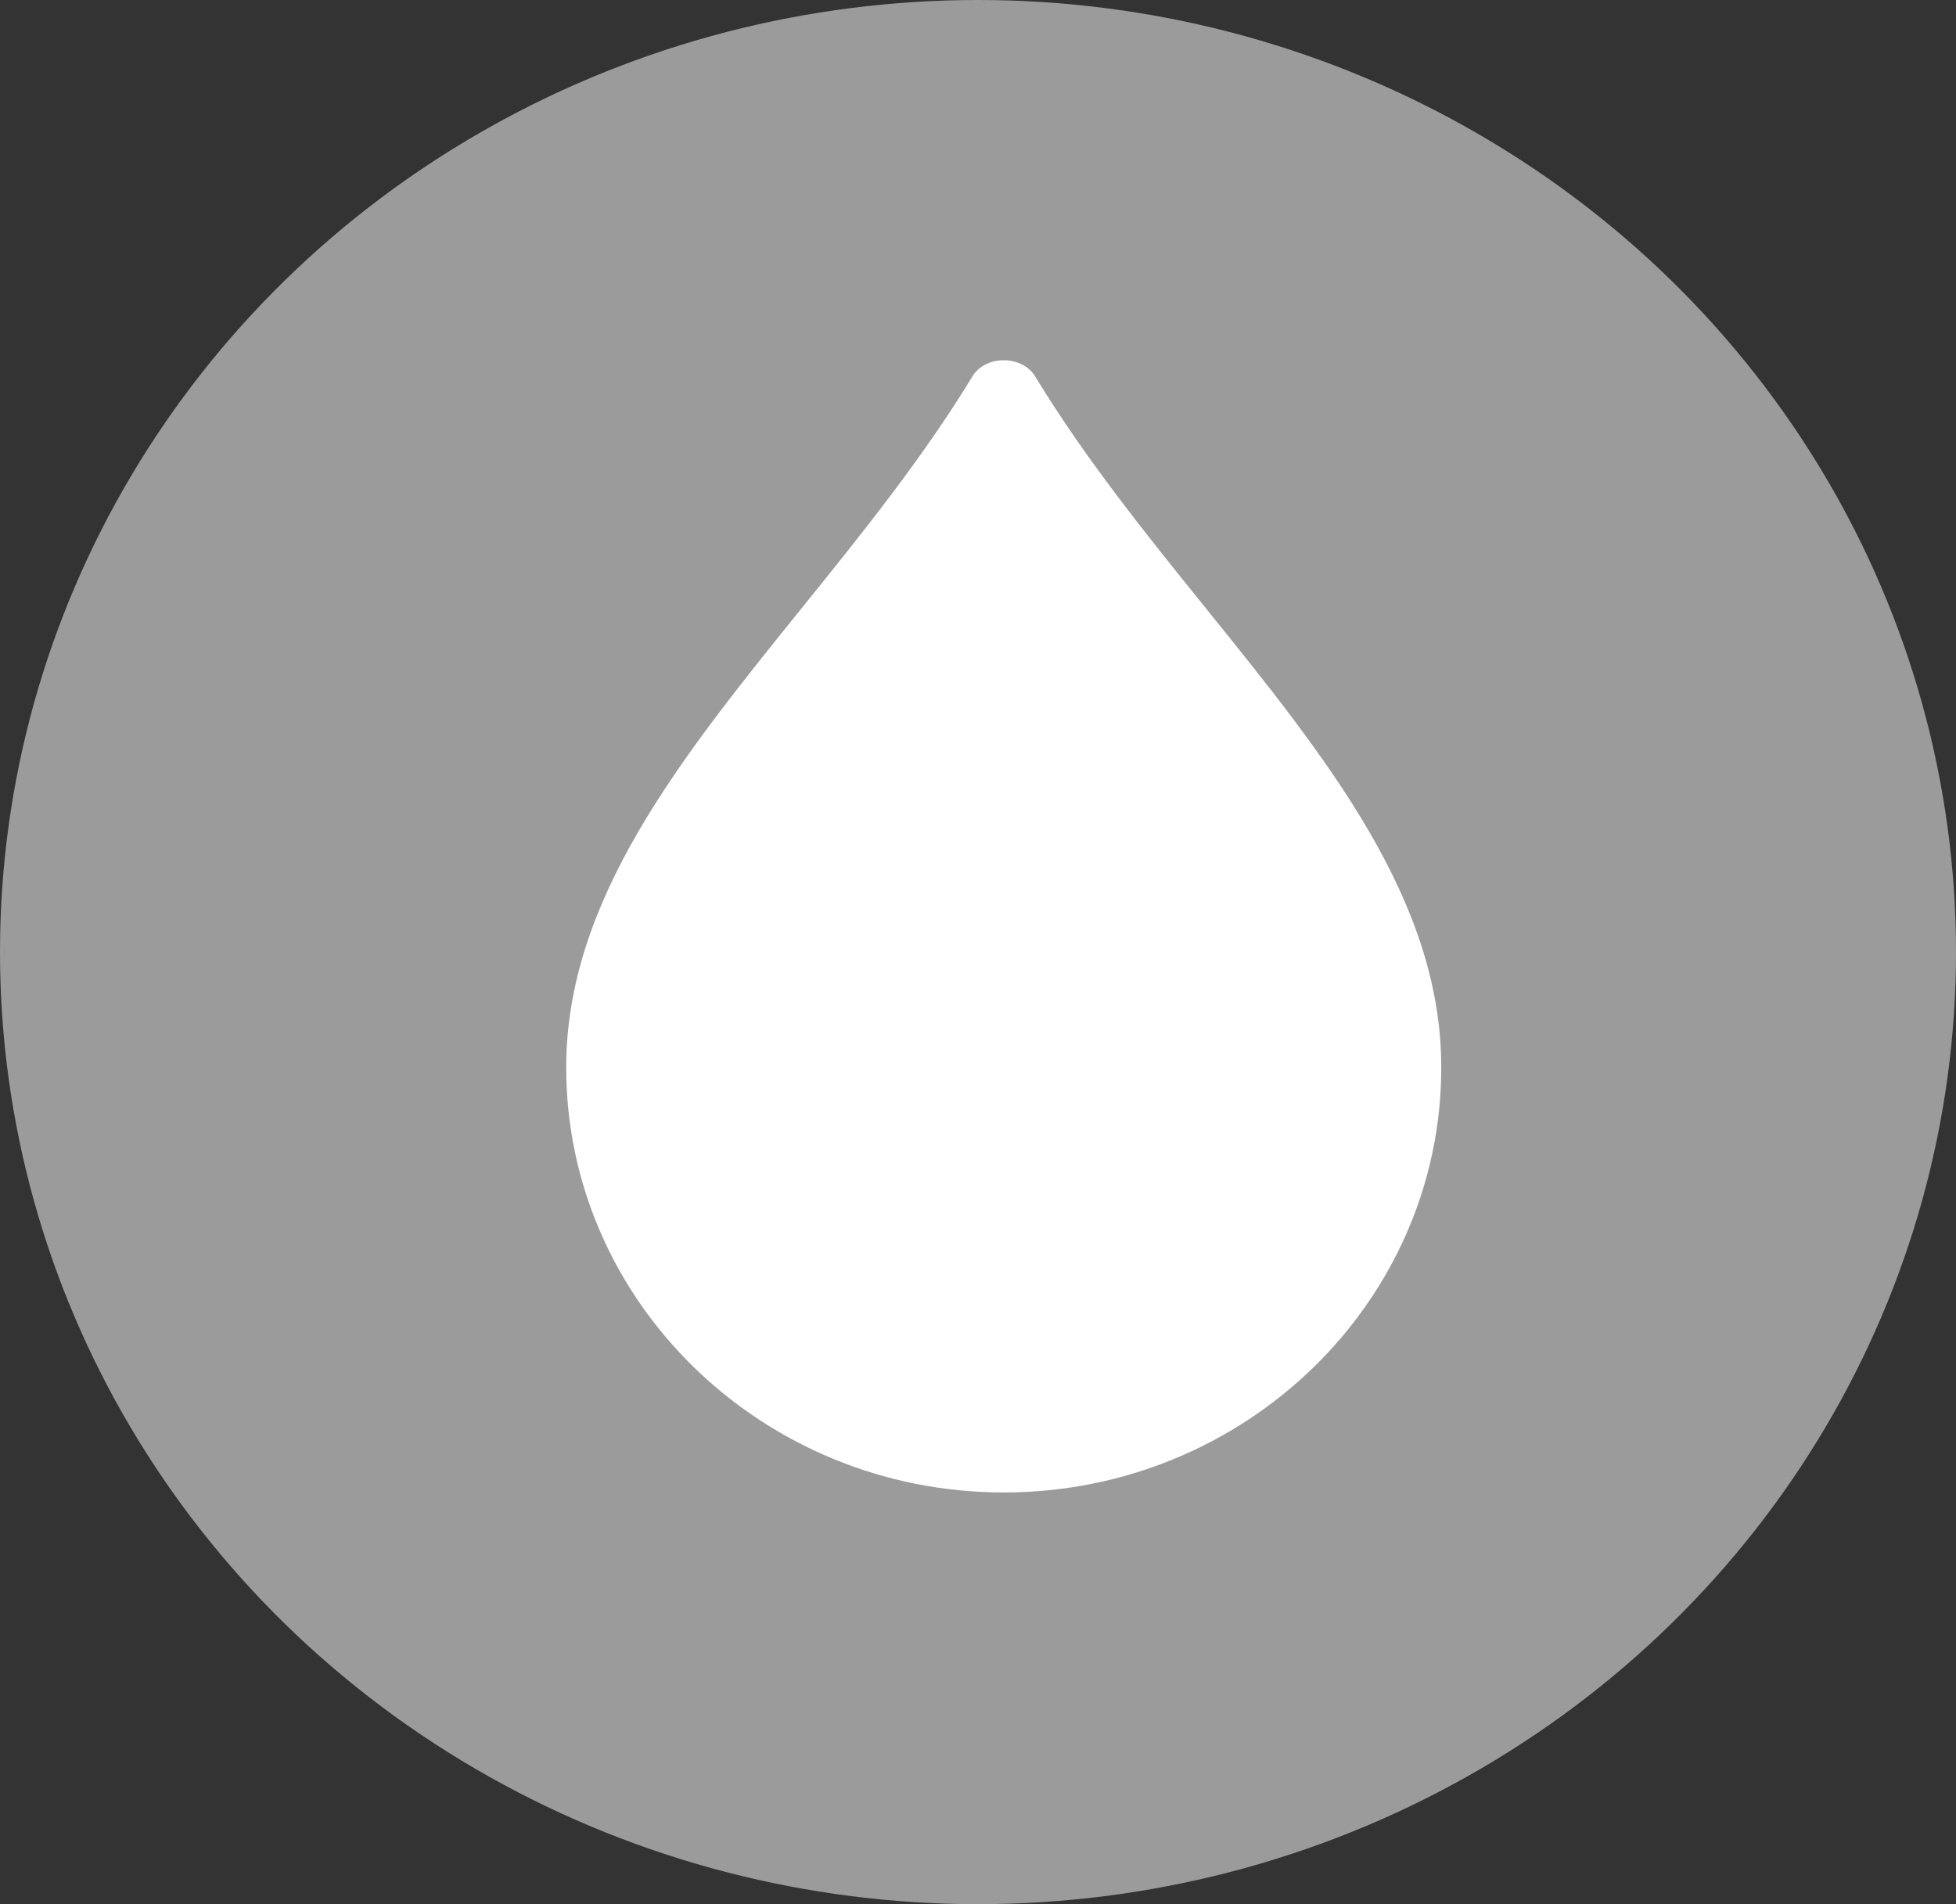
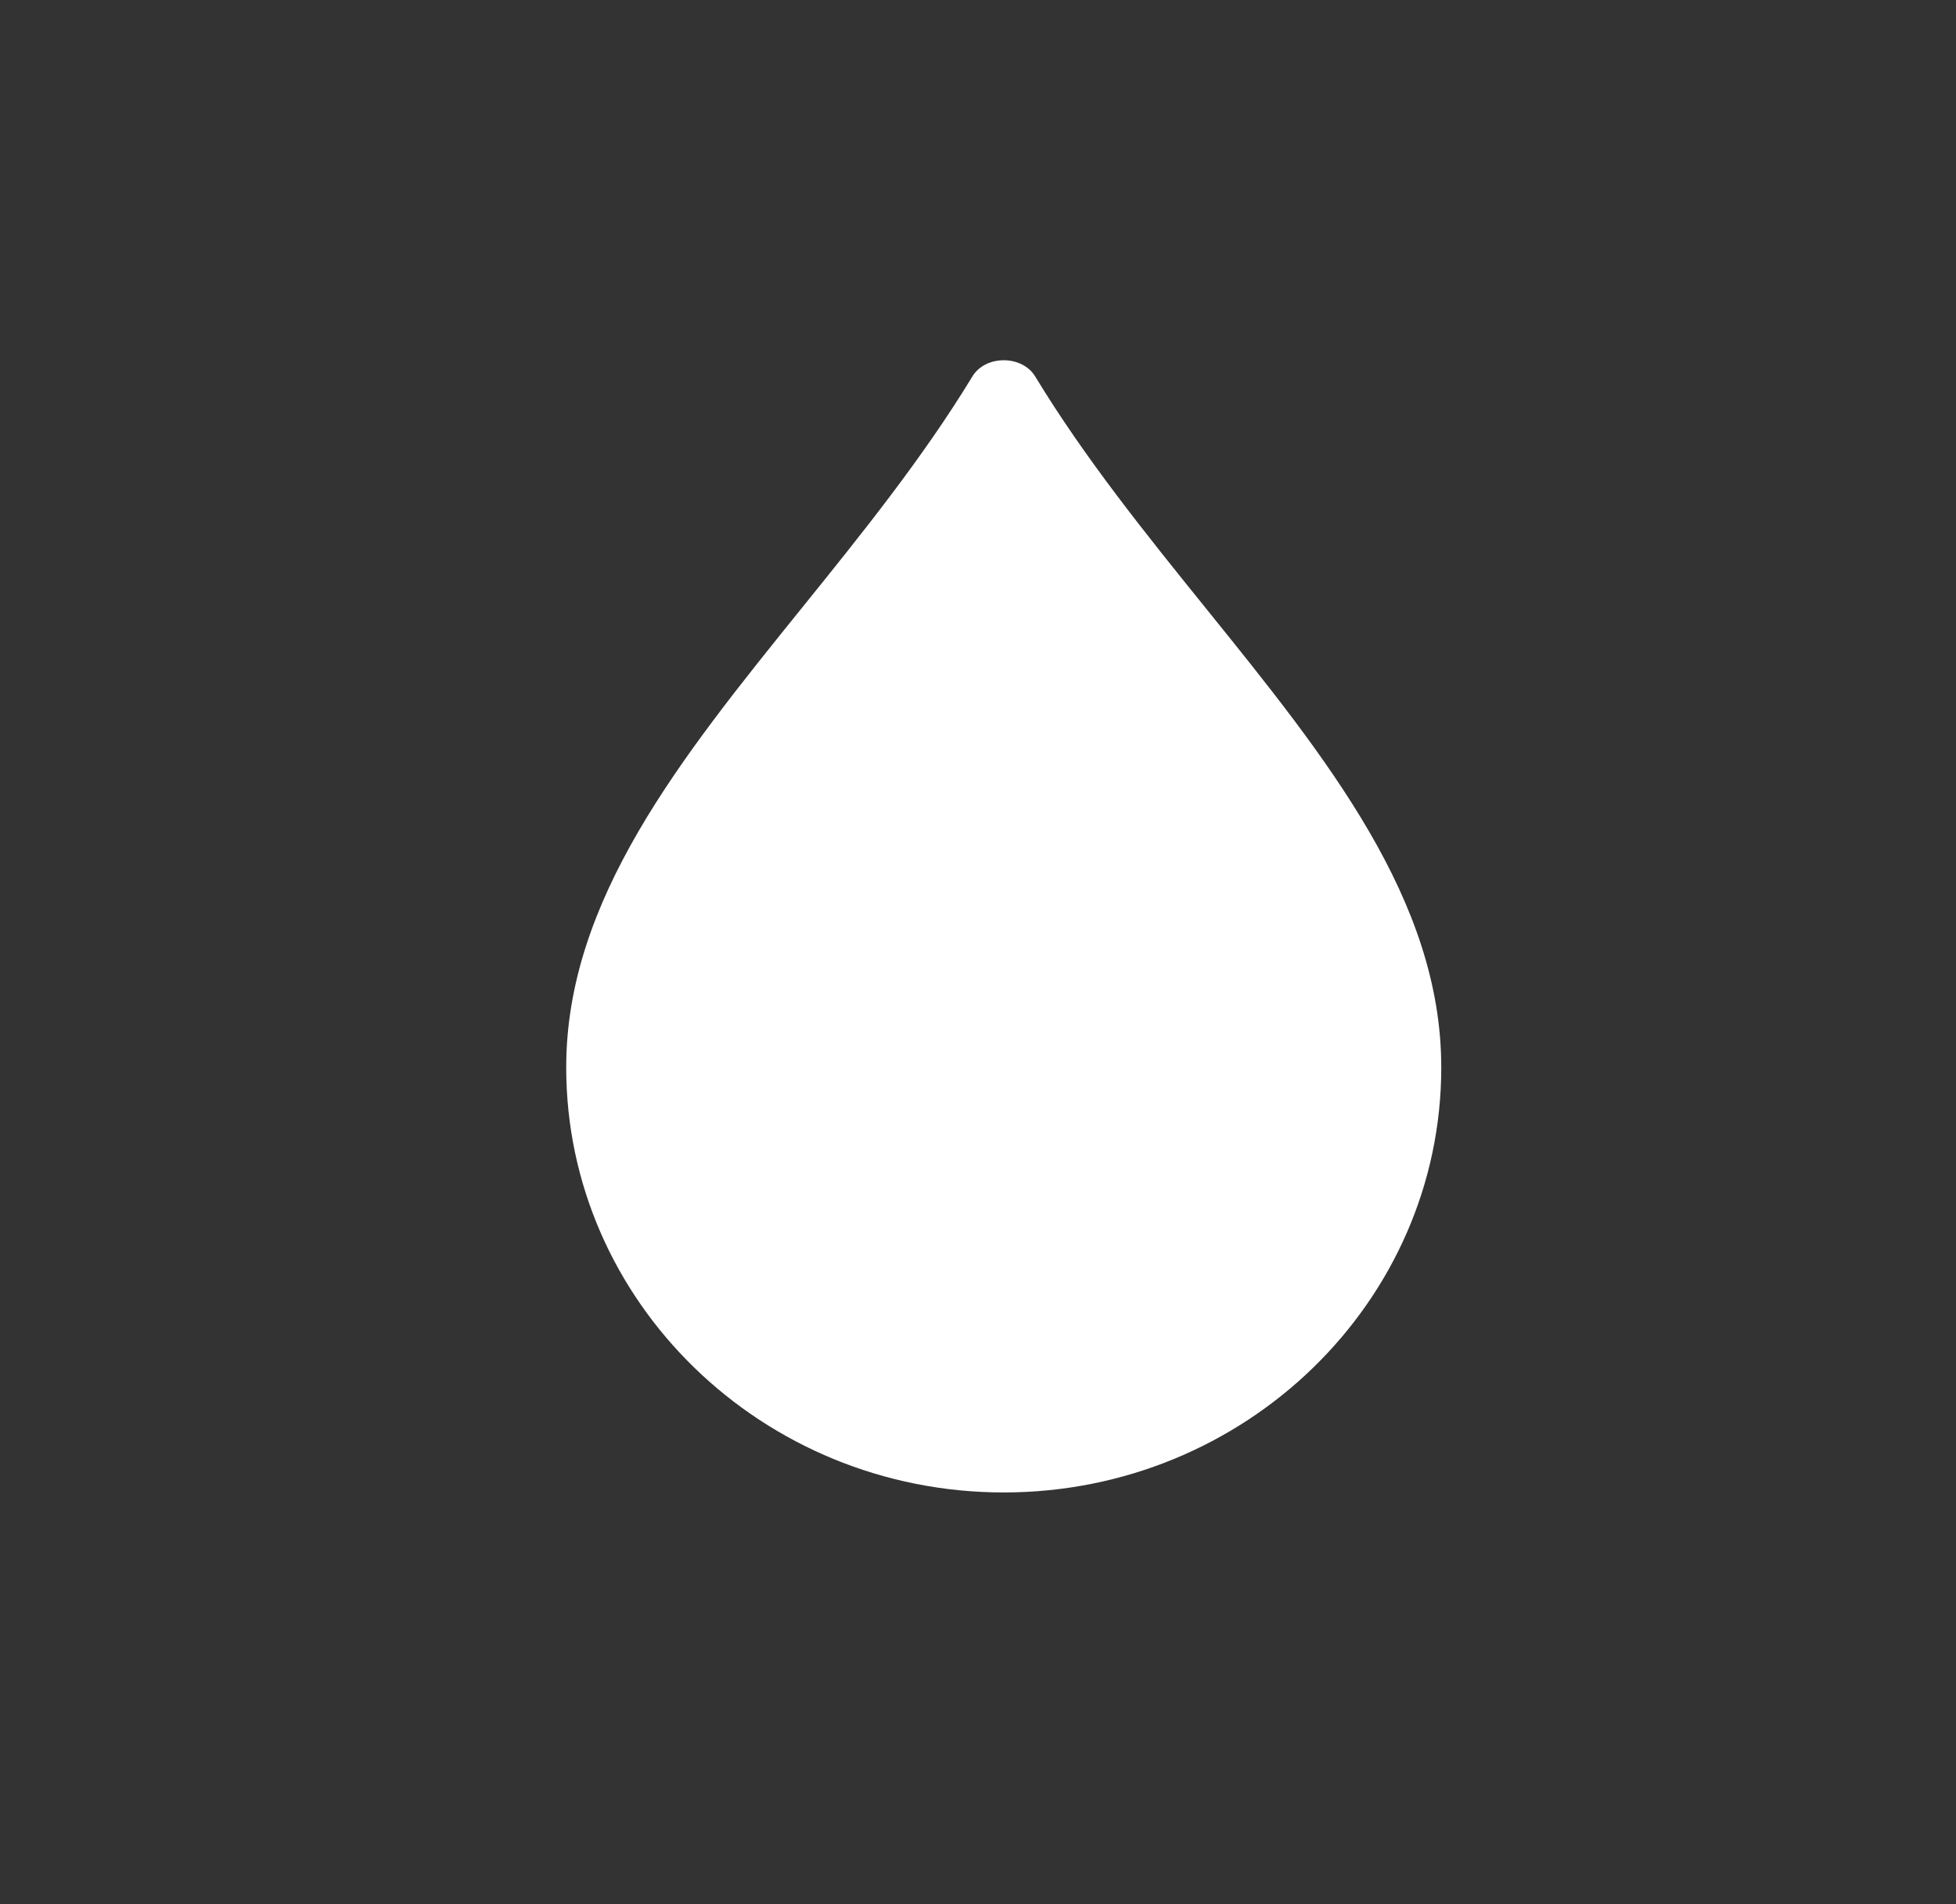
<svg xmlns="http://www.w3.org/2000/svg" width="38px" height="37px" viewBox="0 0 38 37" version="1.1">
  <rect x="0" y="0" width="38" height="37" fill="#333333" stroke="none" />
  <title>icon_pencolor@2x</title>
  <g id="Page-2" stroke="none" stroke-width="1" fill="none" fill-rule="evenodd">
    <g id="MemoCal-plus-PC-日本語版" transform="translate(-170, -9500)">
      <g id="その他の機能" transform="translate(0, 9137)">
        <g id="icon_pencolor" transform="translate(170, 363)">
-           <ellipse id="Oval" fill="#9B9B9B" cx="19" cy="18.5" rx="19" ry="18.5" />
-           <path d="M23.433,11.827 C22.274,10.391 21.077,8.907 20.111,7.315 C19.856,6.895 19.144,6.895 18.891,7.315 C17.923,8.907 16.726,10.391 15.567,11.827 C13.219,14.738 11,17.488 11,20.741 C11,25.296 14.812,29 19.5,29 C24.188,29 28,25.296 28,20.741 C28,17.488 25.782,14.738 23.433,11.827 Z" id="Path" fill="#FFFFFF" fill-rule="nonzero" />
+           <path d="M23.433,11.827 C22.274,10.391 21.077,8.907 20.111,7.315 C19.856,6.895 19.144,6.895 18.891,7.315 C17.923,8.907 16.726,10.391 15.567,11.827 C13.219,14.738 11,17.488 11,20.741 C11,25.296 14.812,29 19.5,29 C24.188,29 28,25.296 28,20.741 C28,17.488 25.782,14.738 23.433,11.827 " id="Path" fill="#FFFFFF" fill-rule="nonzero" />
        </g>
      </g>
    </g>
  </g>
</svg>